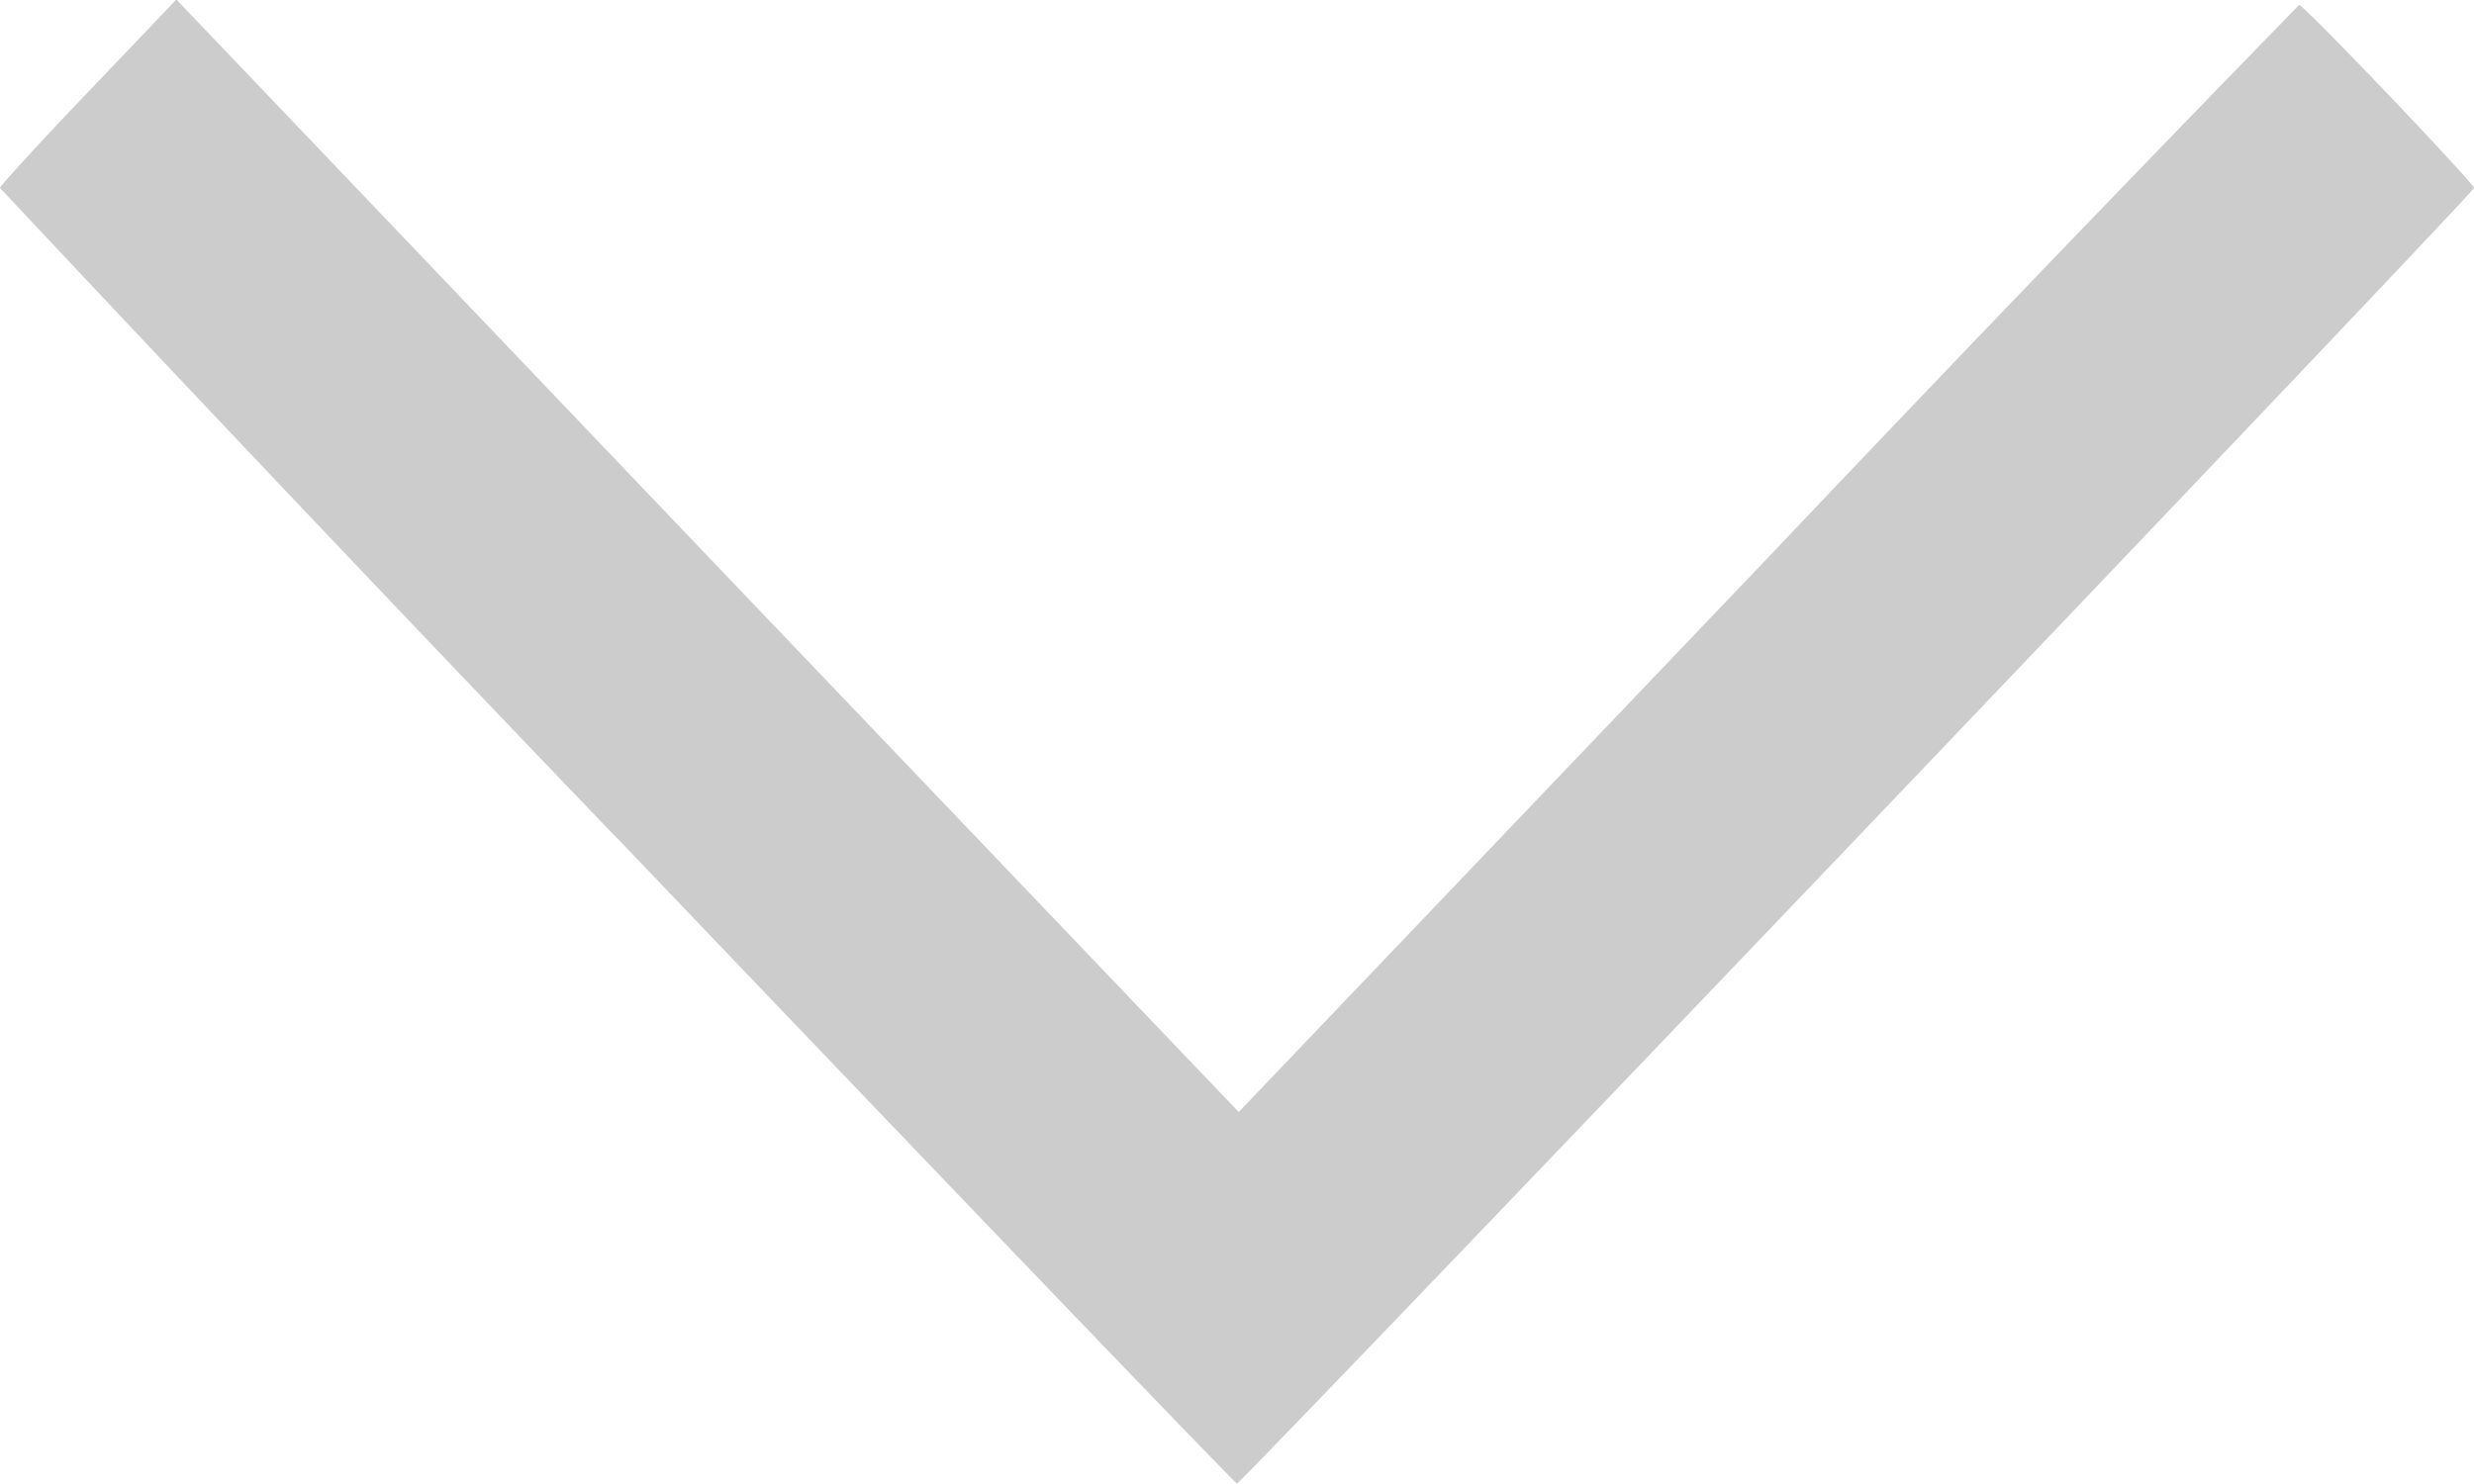
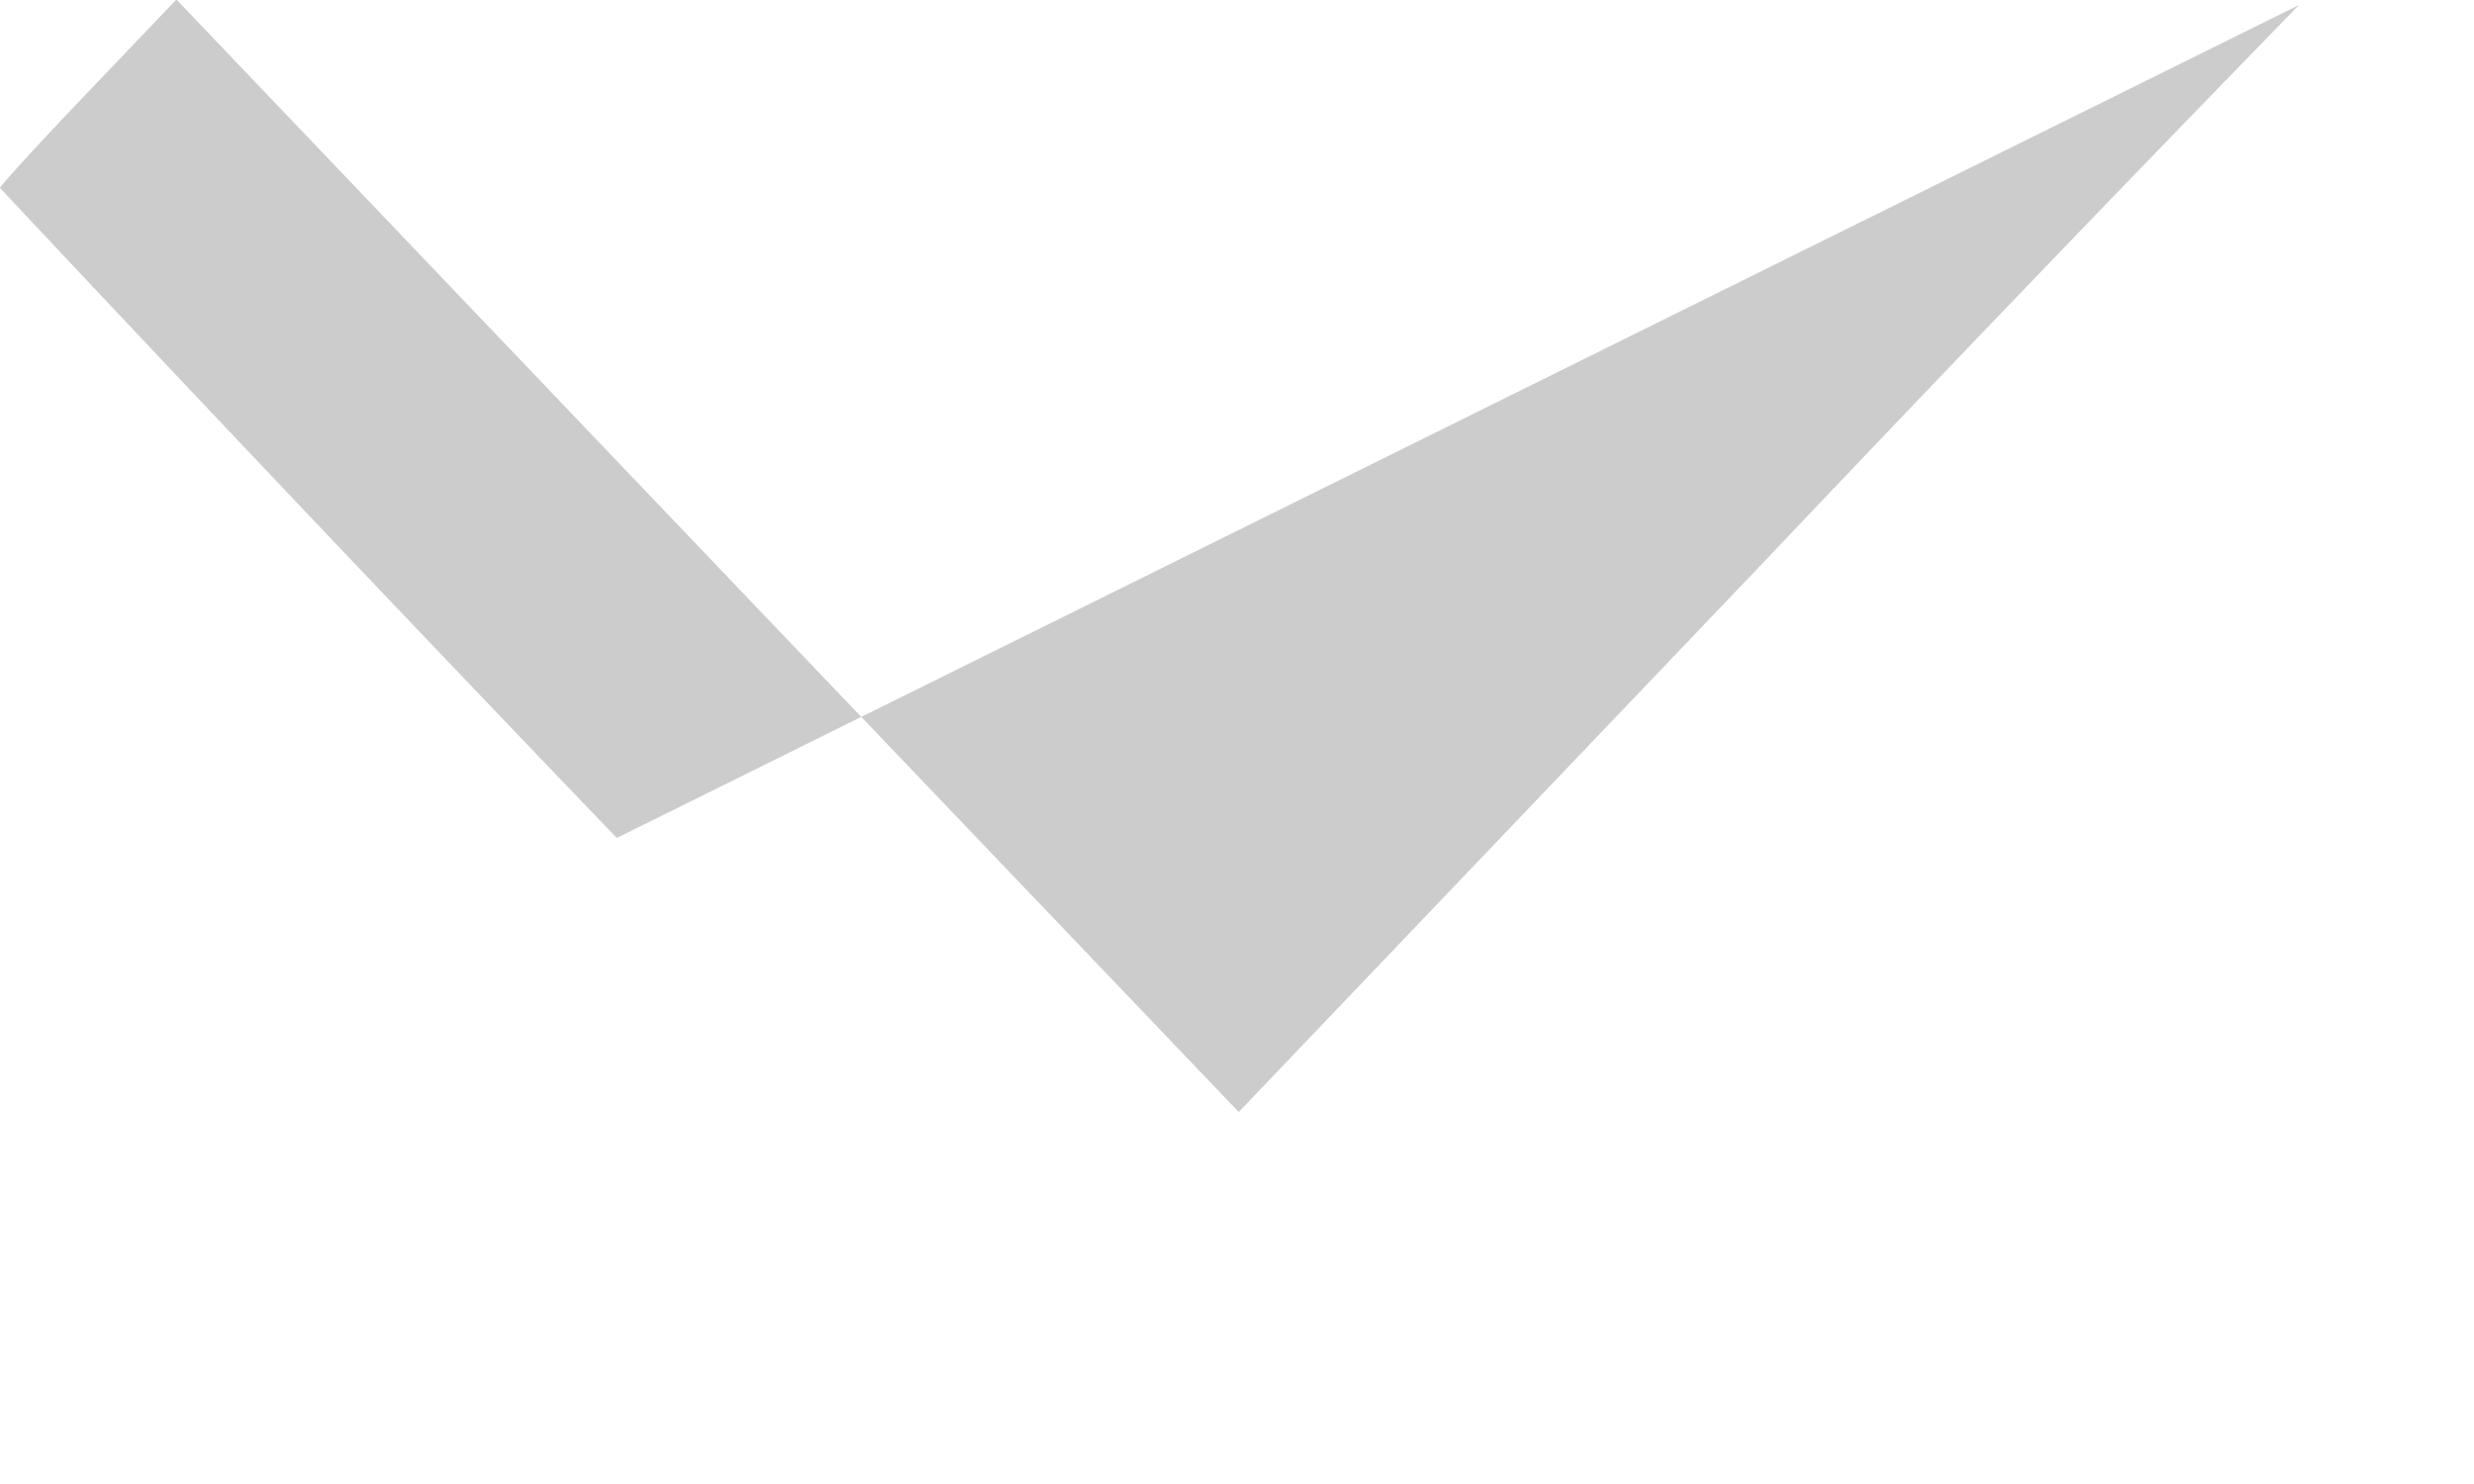
<svg xmlns="http://www.w3.org/2000/svg" xmlns:xlink="http://www.w3.org/1999/xlink" width="10" height="6" viewBox="0 0 10 6">
  <defs>
-     <path id="f4iea" d="M1537.493 15.388A317.84 317.84 0 0 1 1535 12.76c0-.008.16-.183.357-.389l.356-.373 2.147 2.25 2.147 2.248 2.136-2.238a229.889 229.889 0 0 1 2.15-2.238c.02 0 .707.721.707.74 0 .02-4.982 5.238-5 5.238-.008 0-1.136-1.175-2.507-2.611z" />
+     <path id="f4iea" d="M1537.493 15.388A317.84 317.84 0 0 1 1535 12.76c0-.008.16-.183.357-.389l.356-.373 2.147 2.25 2.147 2.248 2.136-2.238a229.889 229.889 0 0 1 2.15-2.238z" />
  </defs>
  <g>
    <g transform="translate(-1535 -12)">
      <use fill="#ccc" xlink:href="#f4iea" />
    </g>
  </g>
</svg>